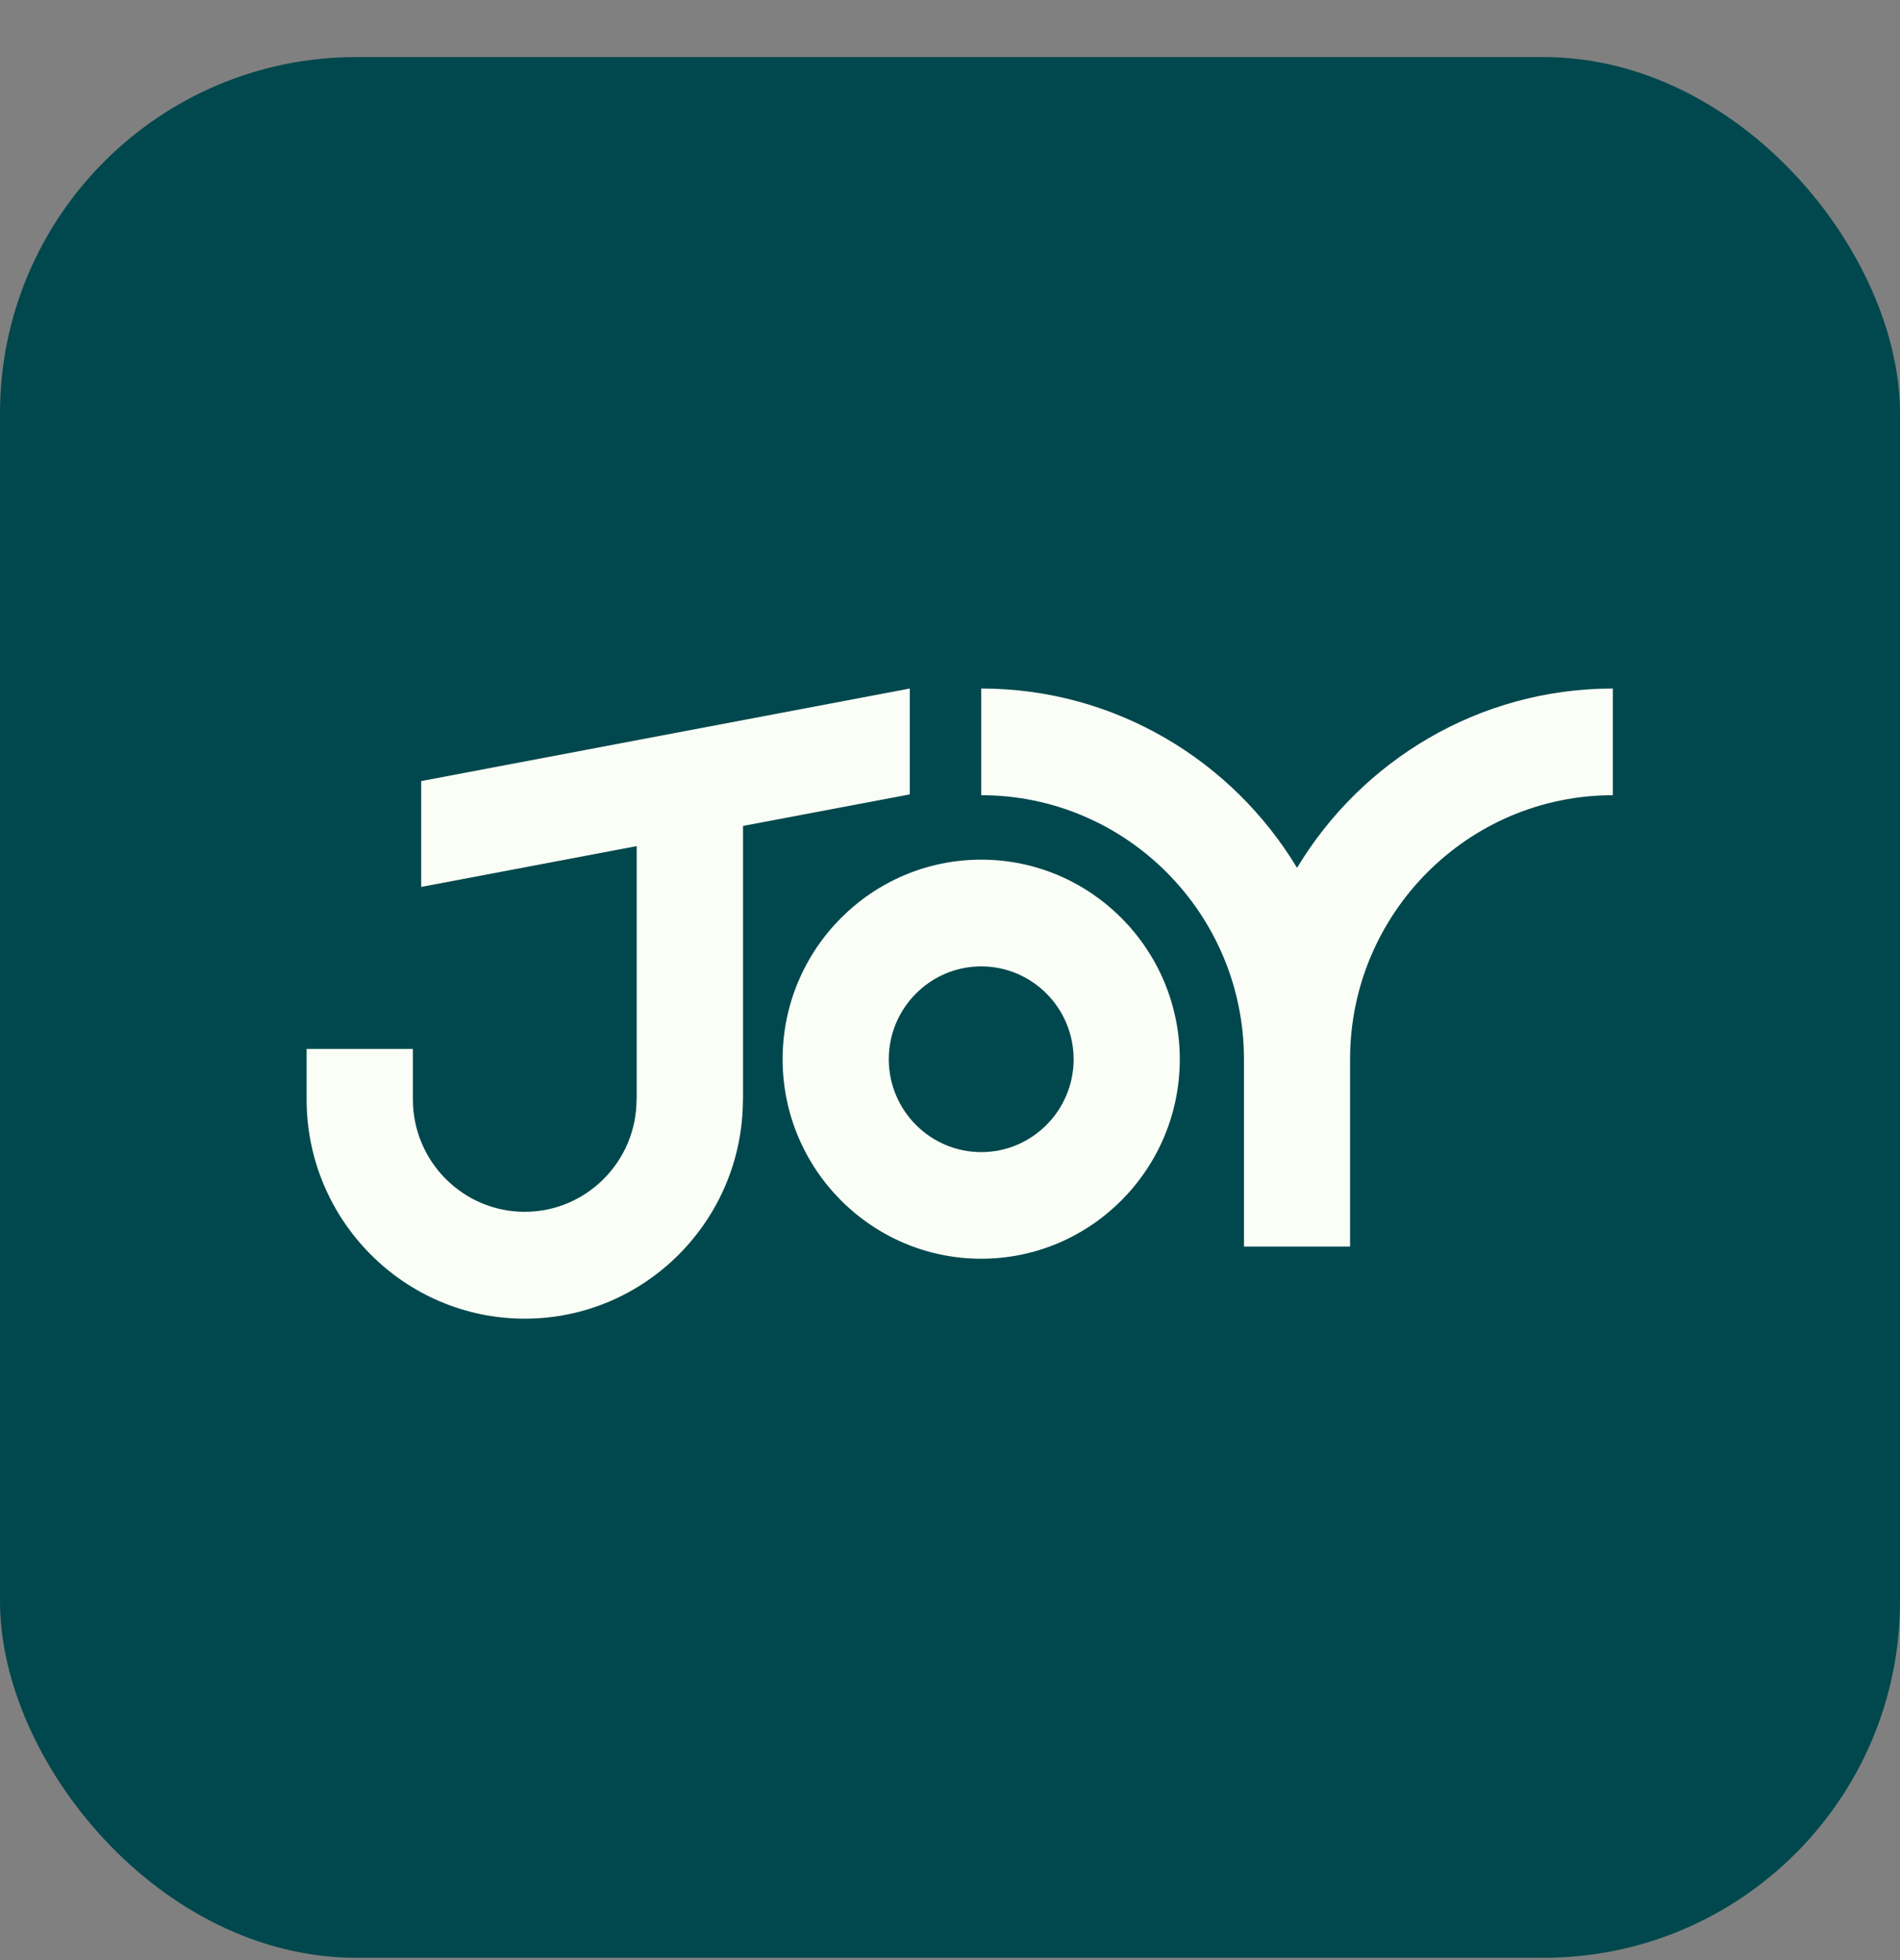
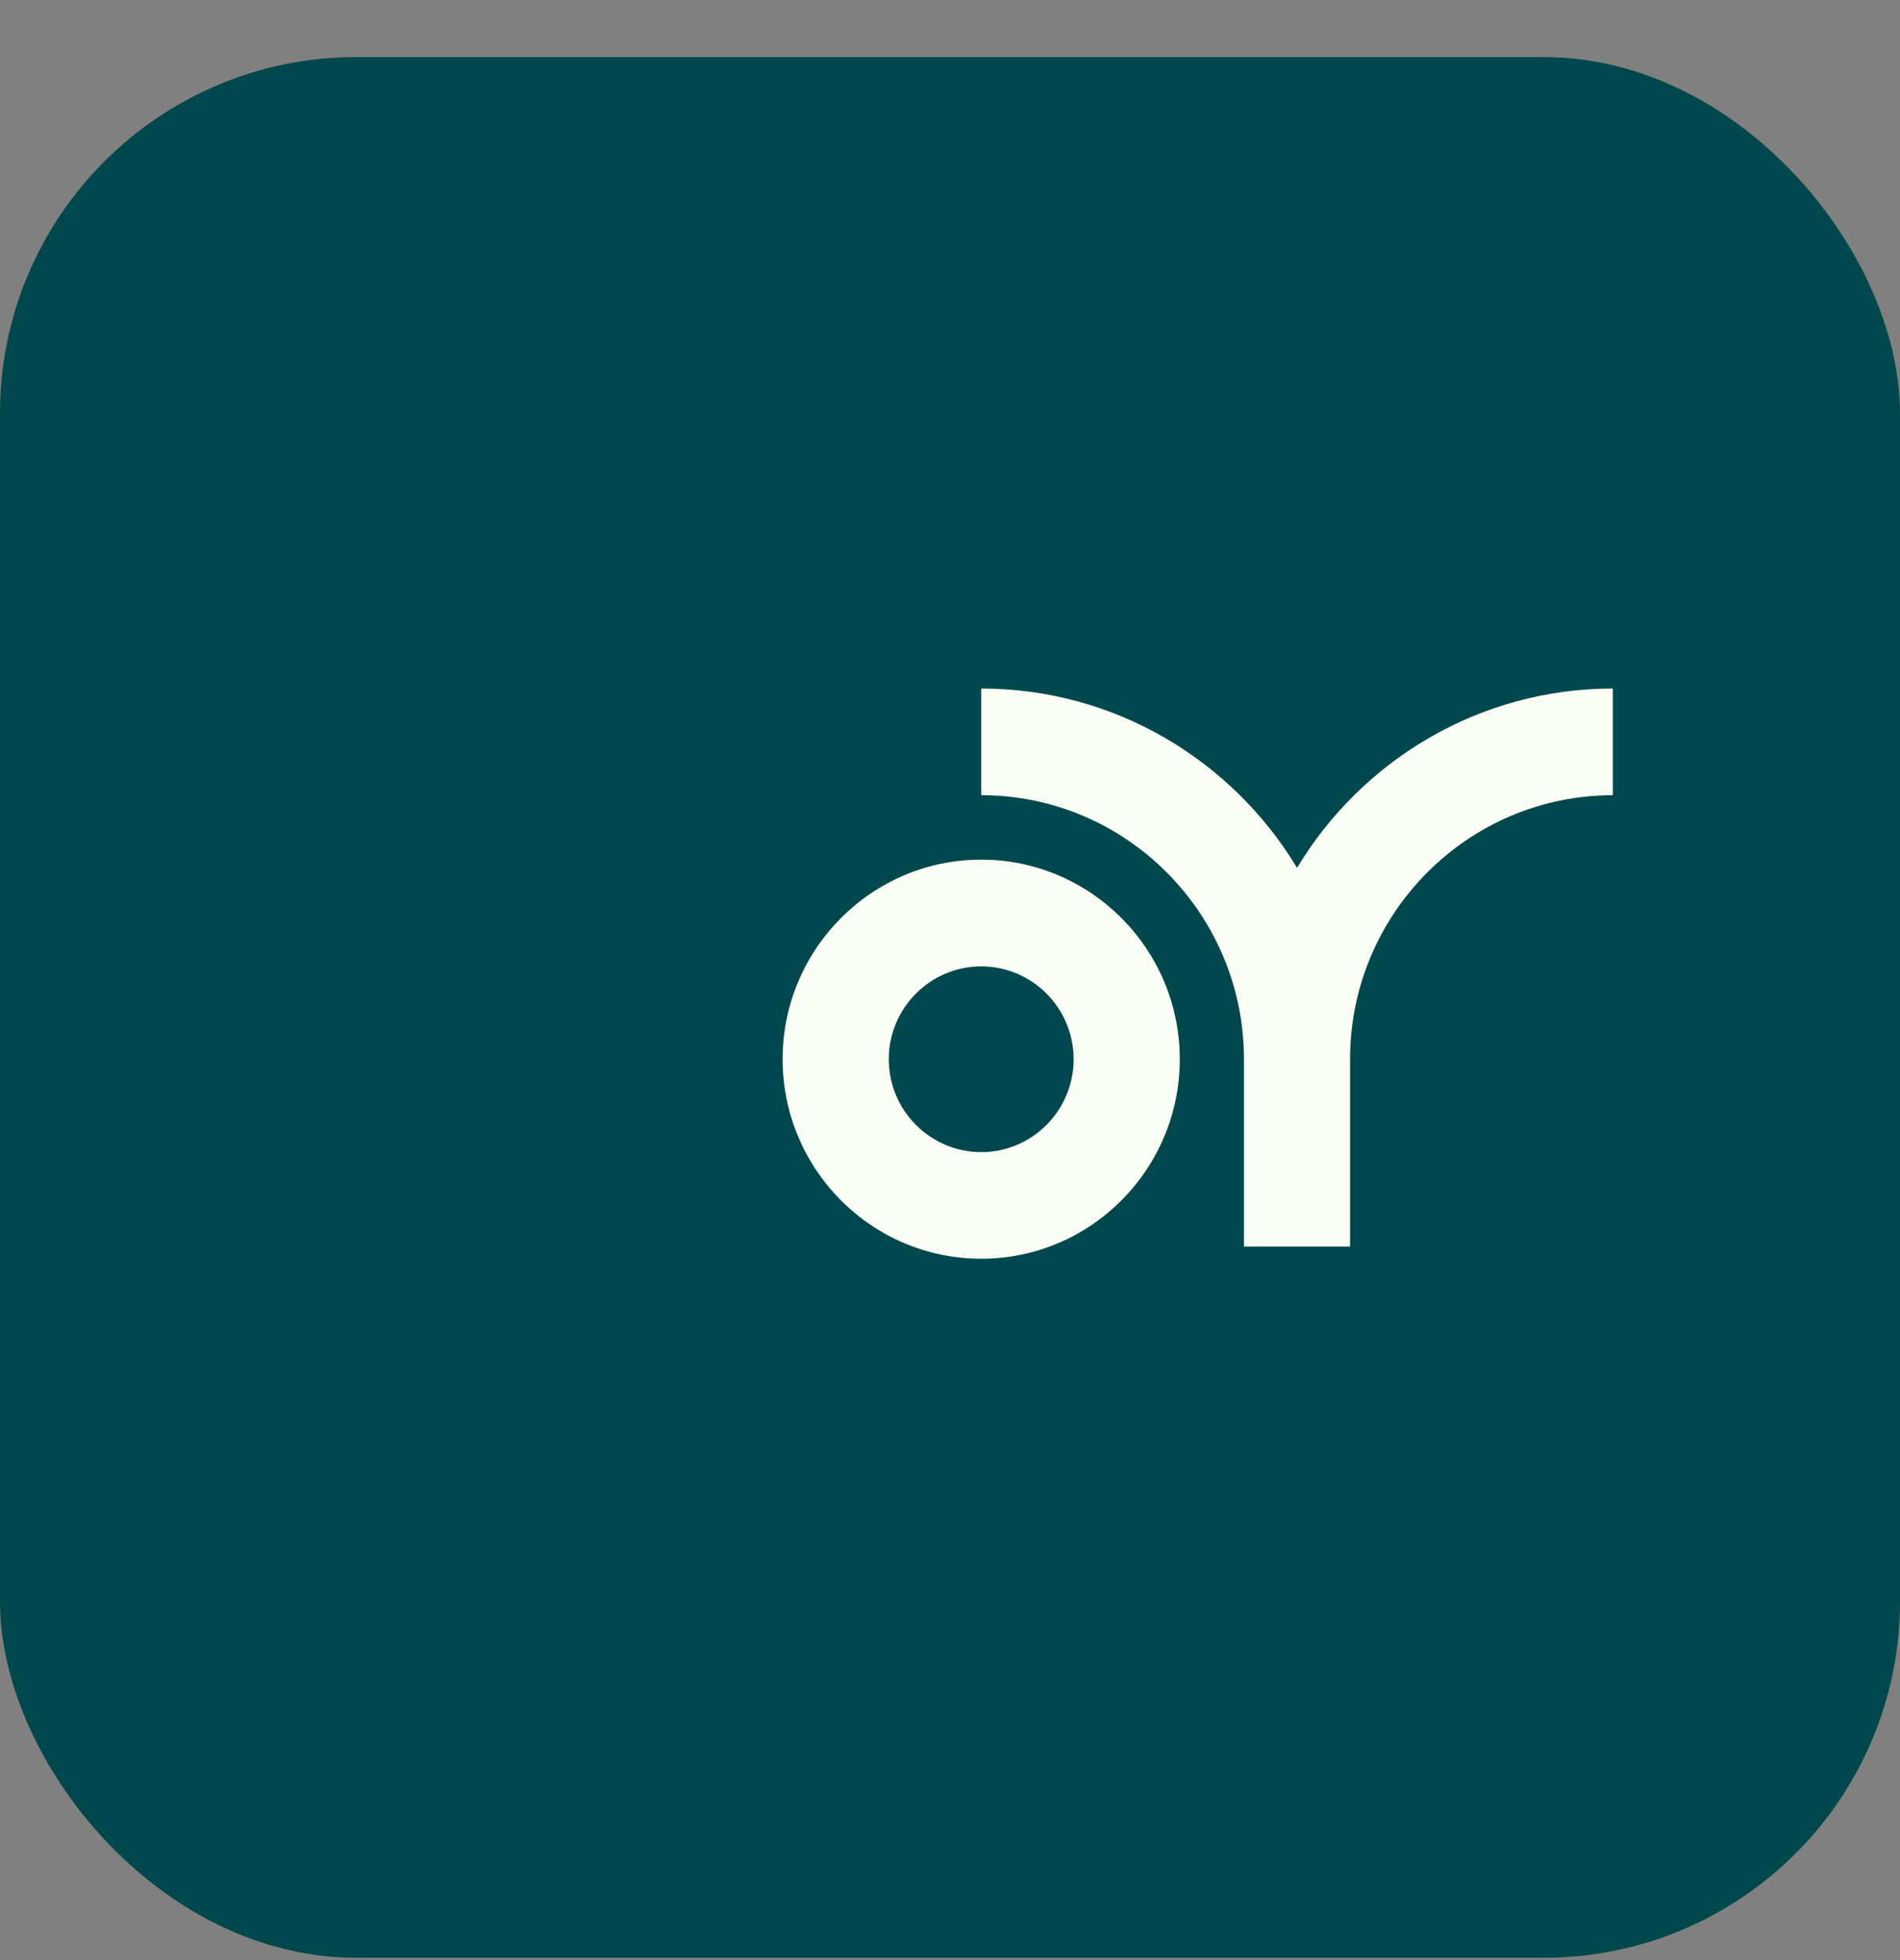
<svg xmlns="http://www.w3.org/2000/svg" fill="none" viewBox="0 0 32 33" height="33" width="32">
  <rect x="0" y="0" width="32" height="33" fill="#808080" stroke="none" />
  <rect fill="#00484D" rx="6" height="32" width="32" y="0.961" />
  <path fill="#FBFEF6" d="M16.526 14.473C14.681 14.473 13.181 15.98 13.181 17.833C13.181 19.686 14.681 21.192 16.526 21.192C18.37 21.192 19.87 19.686 19.87 17.833C19.87 15.98 18.37 14.473 16.526 14.473ZM16.526 19.397C15.668 19.397 14.969 18.695 14.969 17.834C14.969 16.971 15.668 16.27 16.526 16.27C17.384 16.27 18.082 16.971 18.082 17.834C18.082 18.695 17.384 19.397 16.526 19.397Z" />
  <path fill="#FBFEF6" d="M21.845 14.611C20.755 12.803 18.779 11.592 16.526 11.592V13.388C18.966 13.388 20.951 15.382 20.951 17.833V20.987H22.738V17.833C22.738 15.382 24.723 13.388 27.164 13.388V11.592C24.911 11.592 22.934 12.803 21.845 14.611Z" />
-   <path fill="#FBFEF6" d="M15.322 11.592L7.094 13.15V14.932L10.723 14.245V18.51H10.721C10.721 19.554 9.876 20.402 8.837 20.402C7.799 20.402 6.954 19.554 6.954 18.51V17.66H5.164V18.51C5.164 20.545 6.812 22.201 8.838 22.201C10.864 22.201 12.512 20.546 12.512 18.51H12.514V13.905L15.323 13.374V11.592H15.322Z" />
</svg>